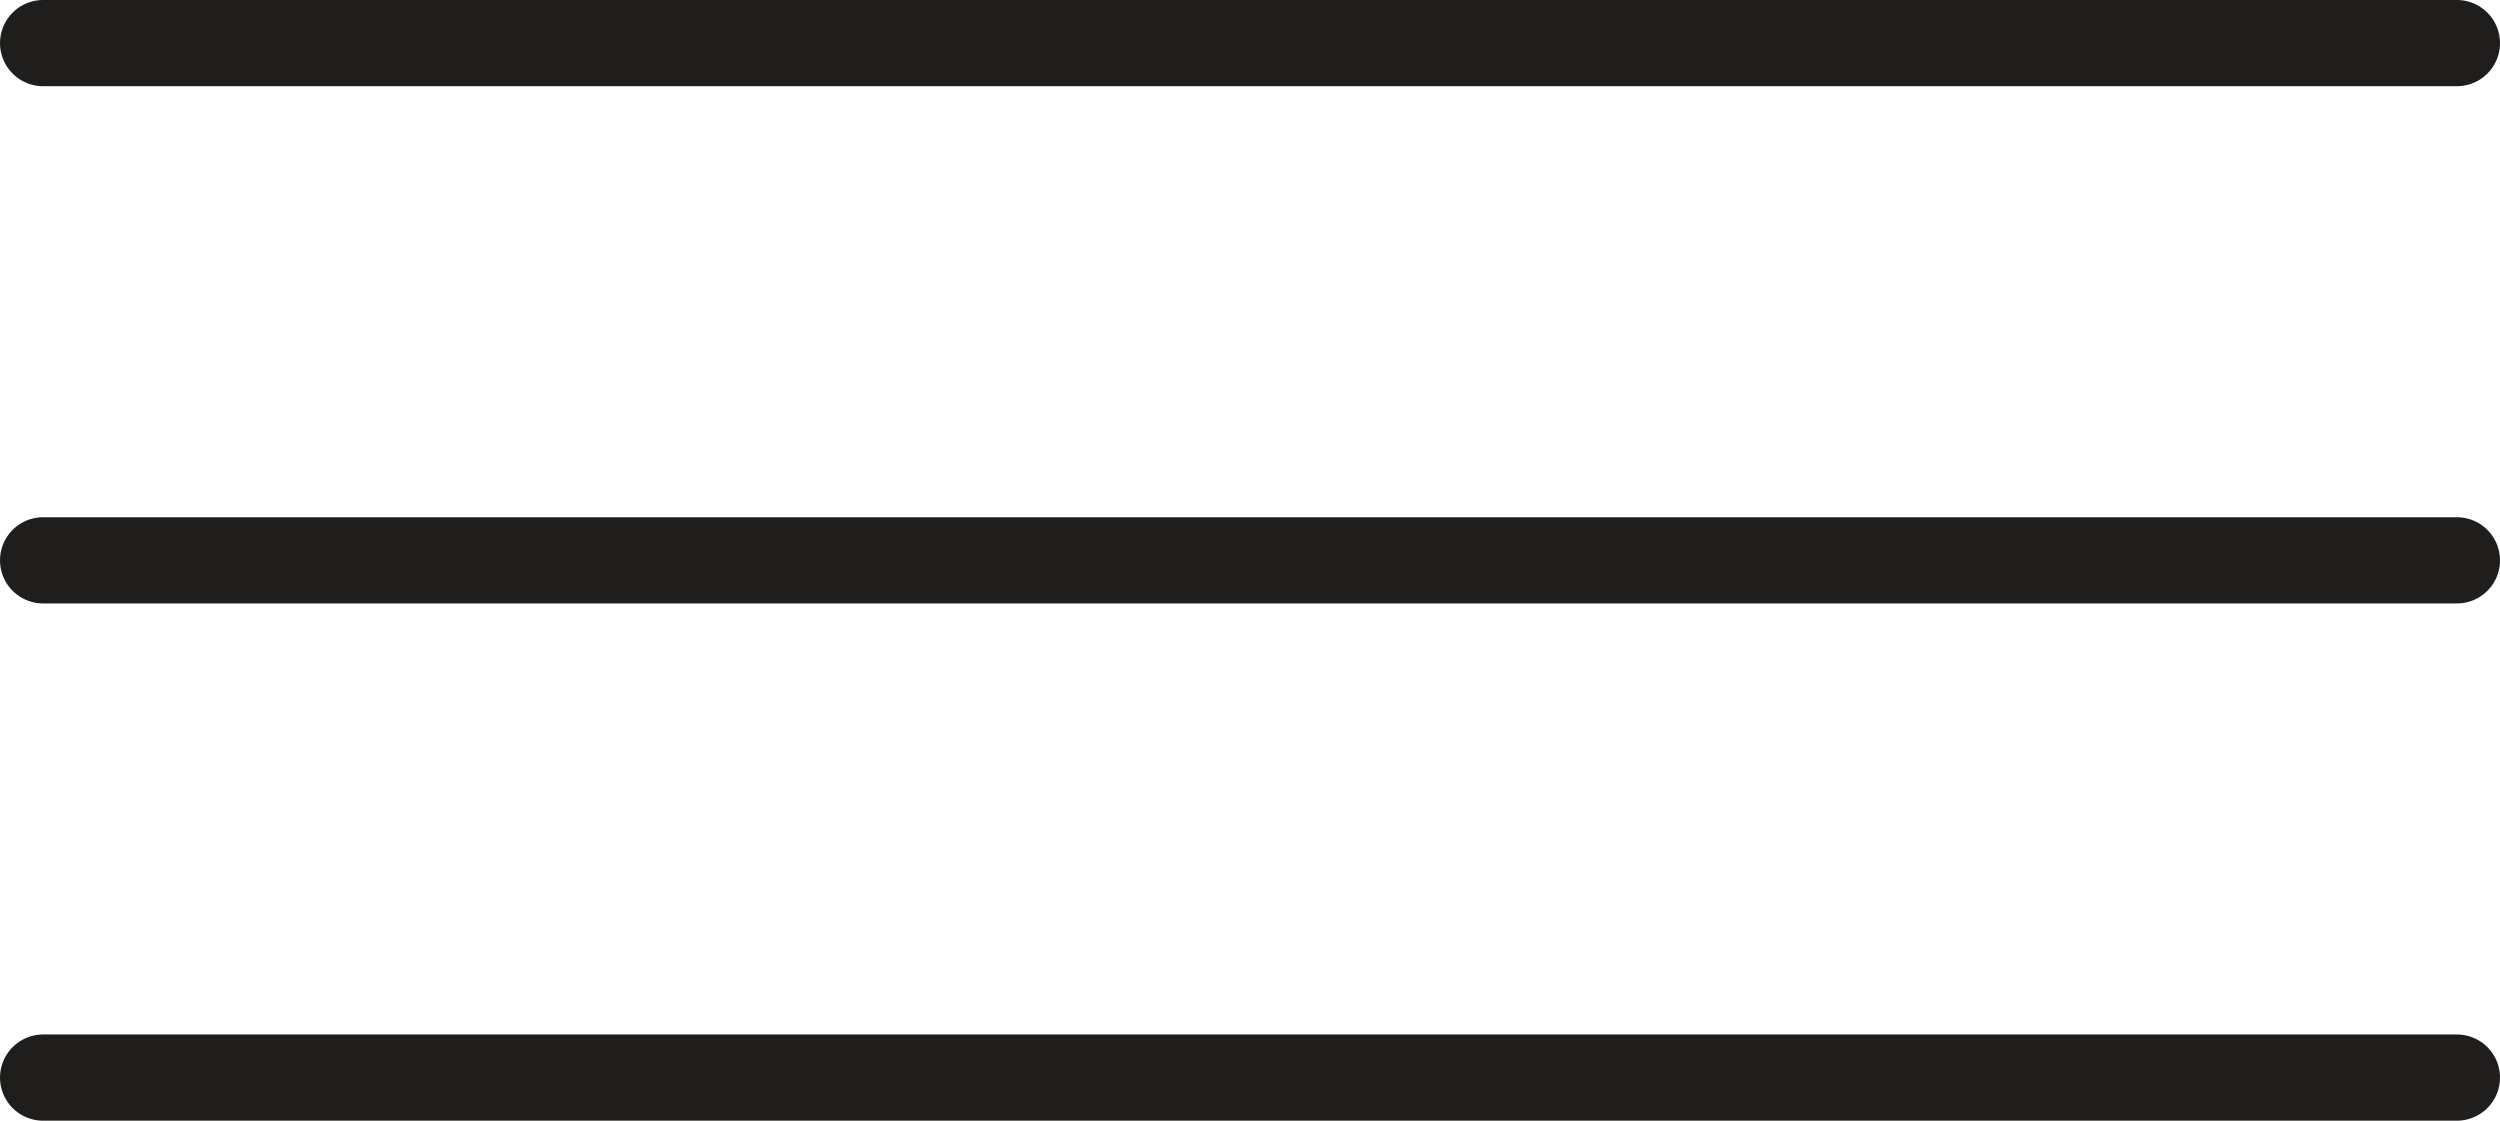
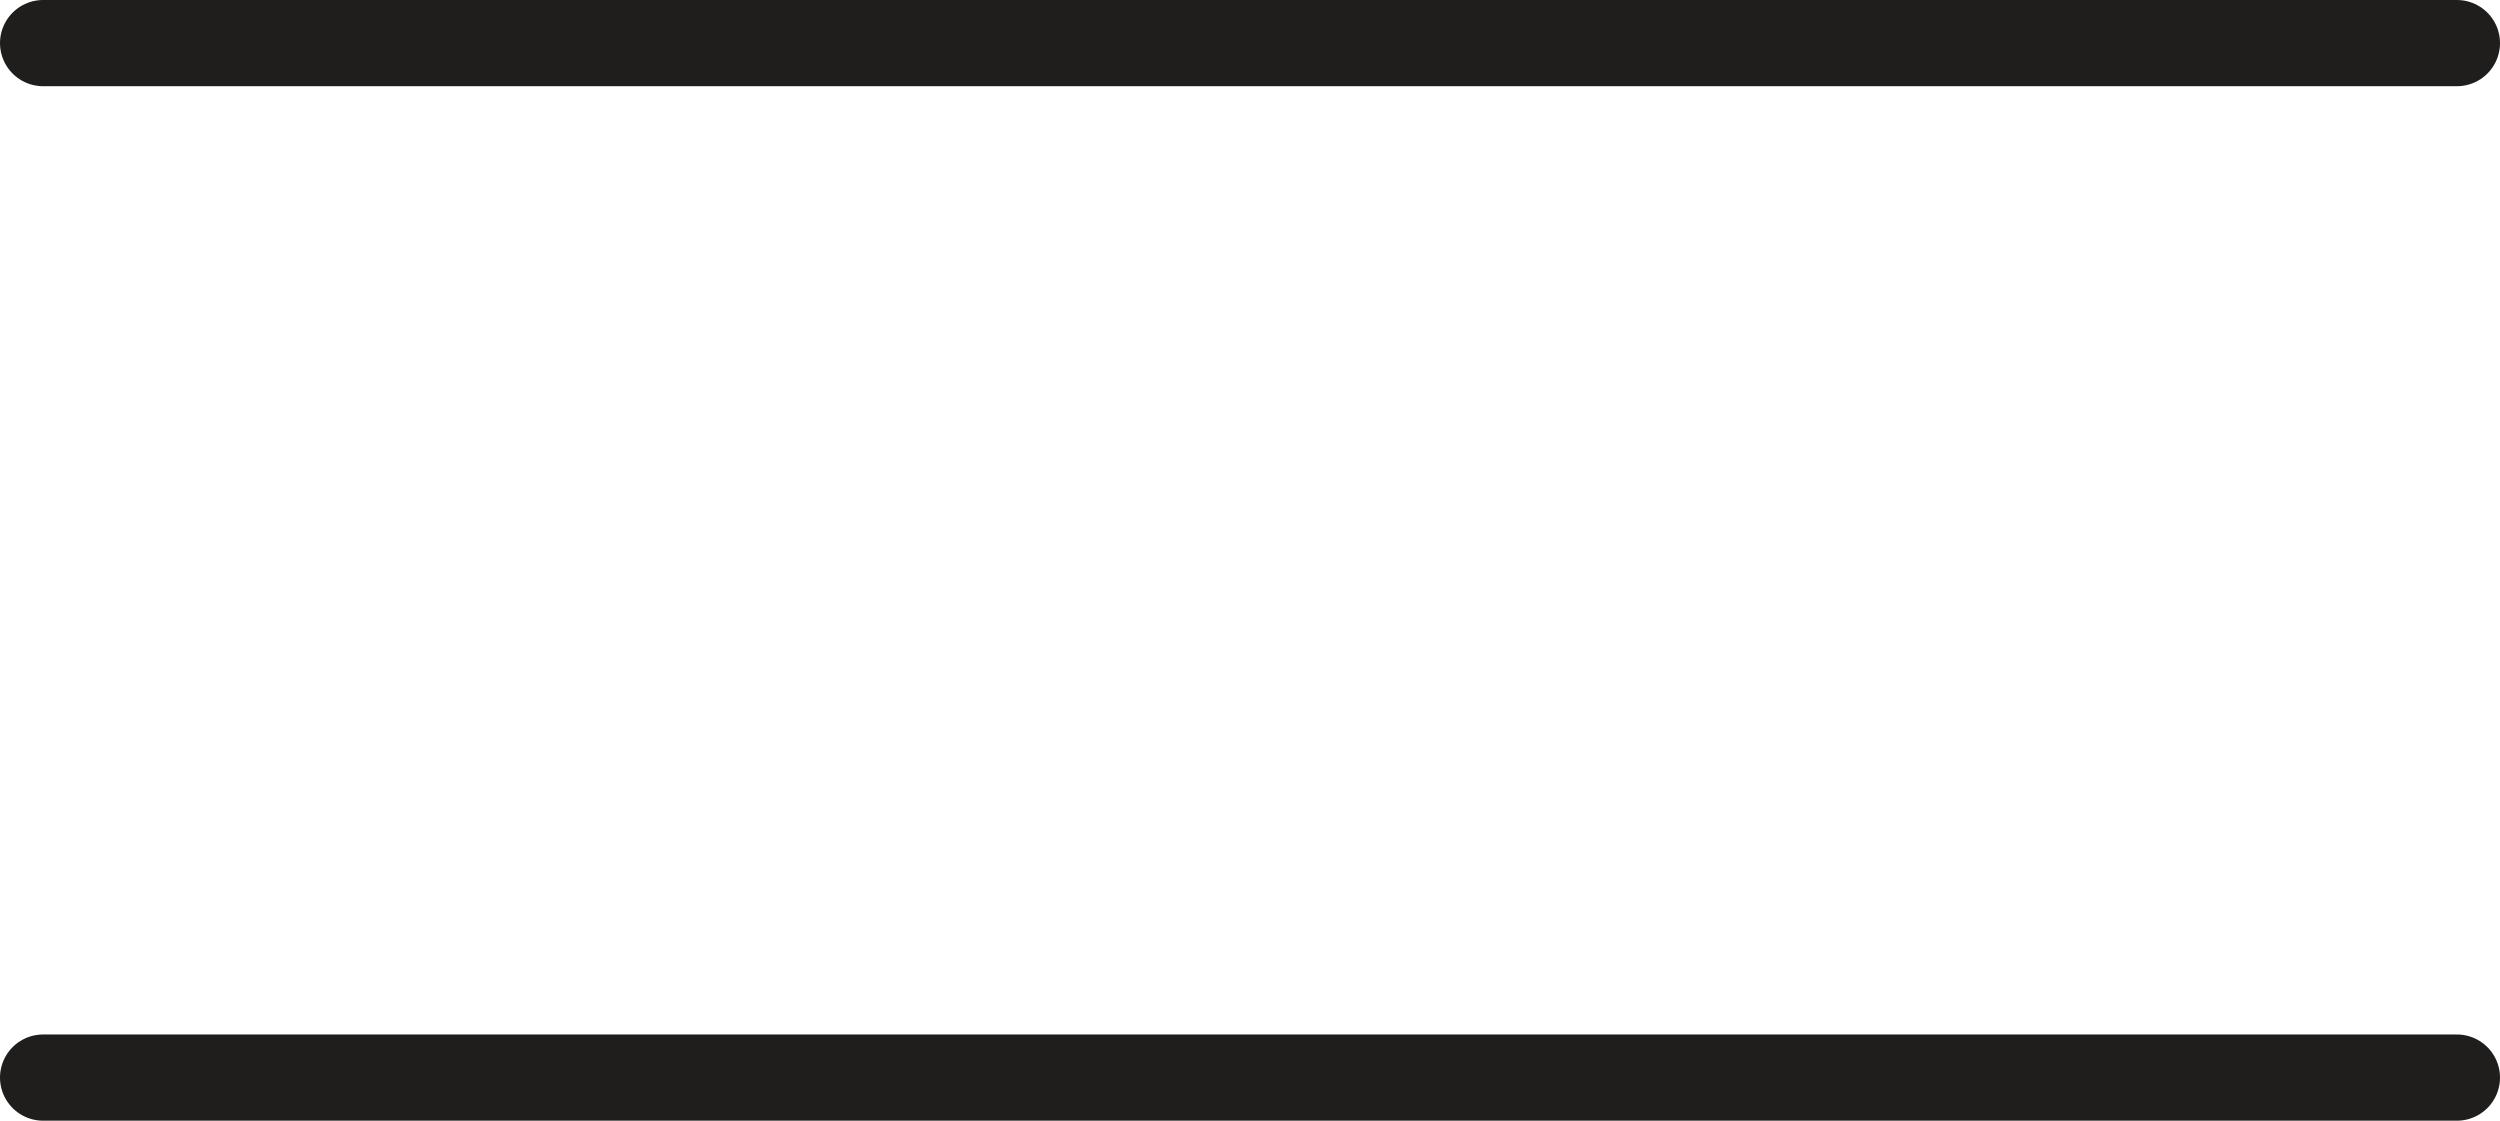
<svg xmlns="http://www.w3.org/2000/svg" width="29" height="13" viewBox="0 0 29 13" fill="none">
  <line x1="0.5" y1="0.5" x2="28.5" y2="0.5" stroke="#201E1C" stroke-linecap="round" />
-   <line x1="0.5" y1="6.5" x2="28.5" y2="6.5" stroke="#201E1C" stroke-linecap="round" />
  <line x1="0.5" y1="12.5" x2="28.5" y2="12.5" stroke="#201E1C" stroke-linecap="round" />
</svg>